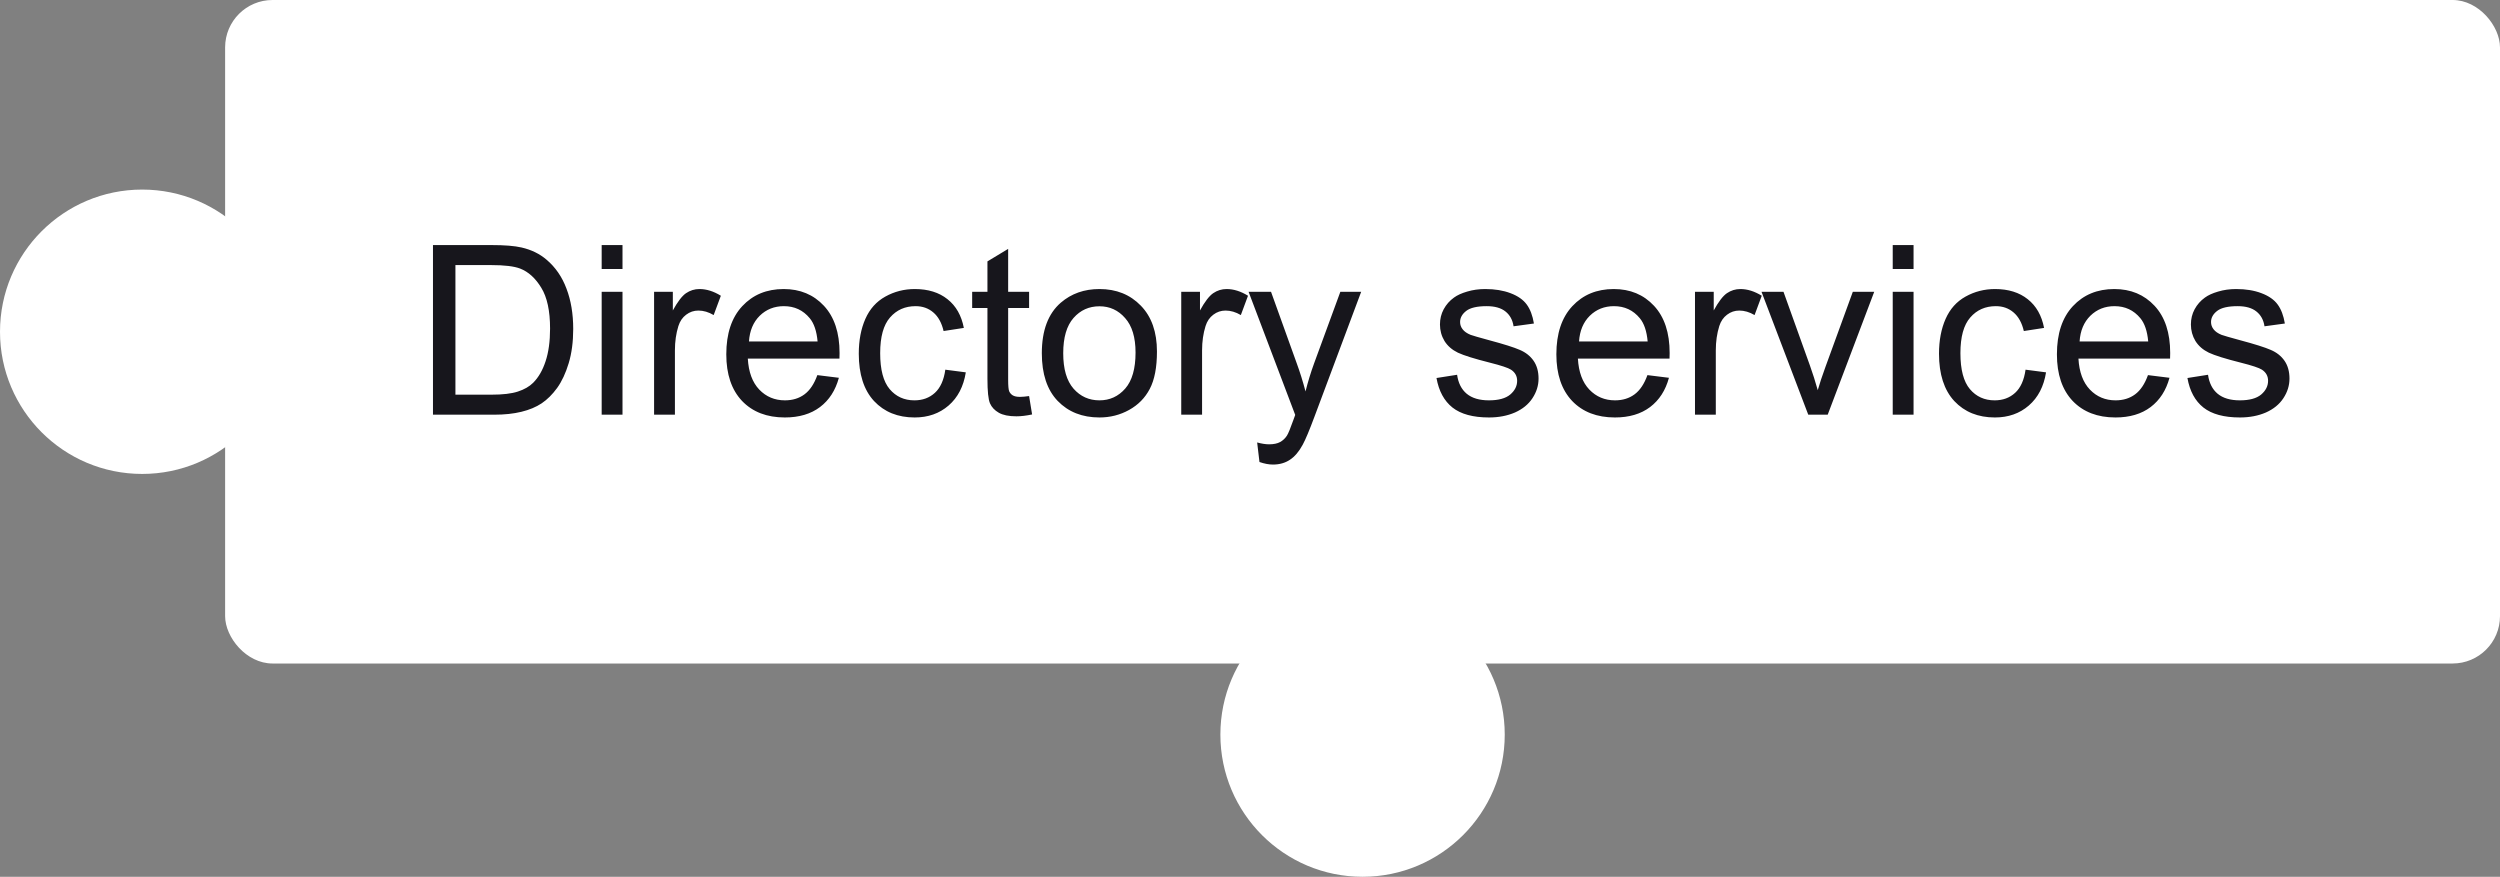
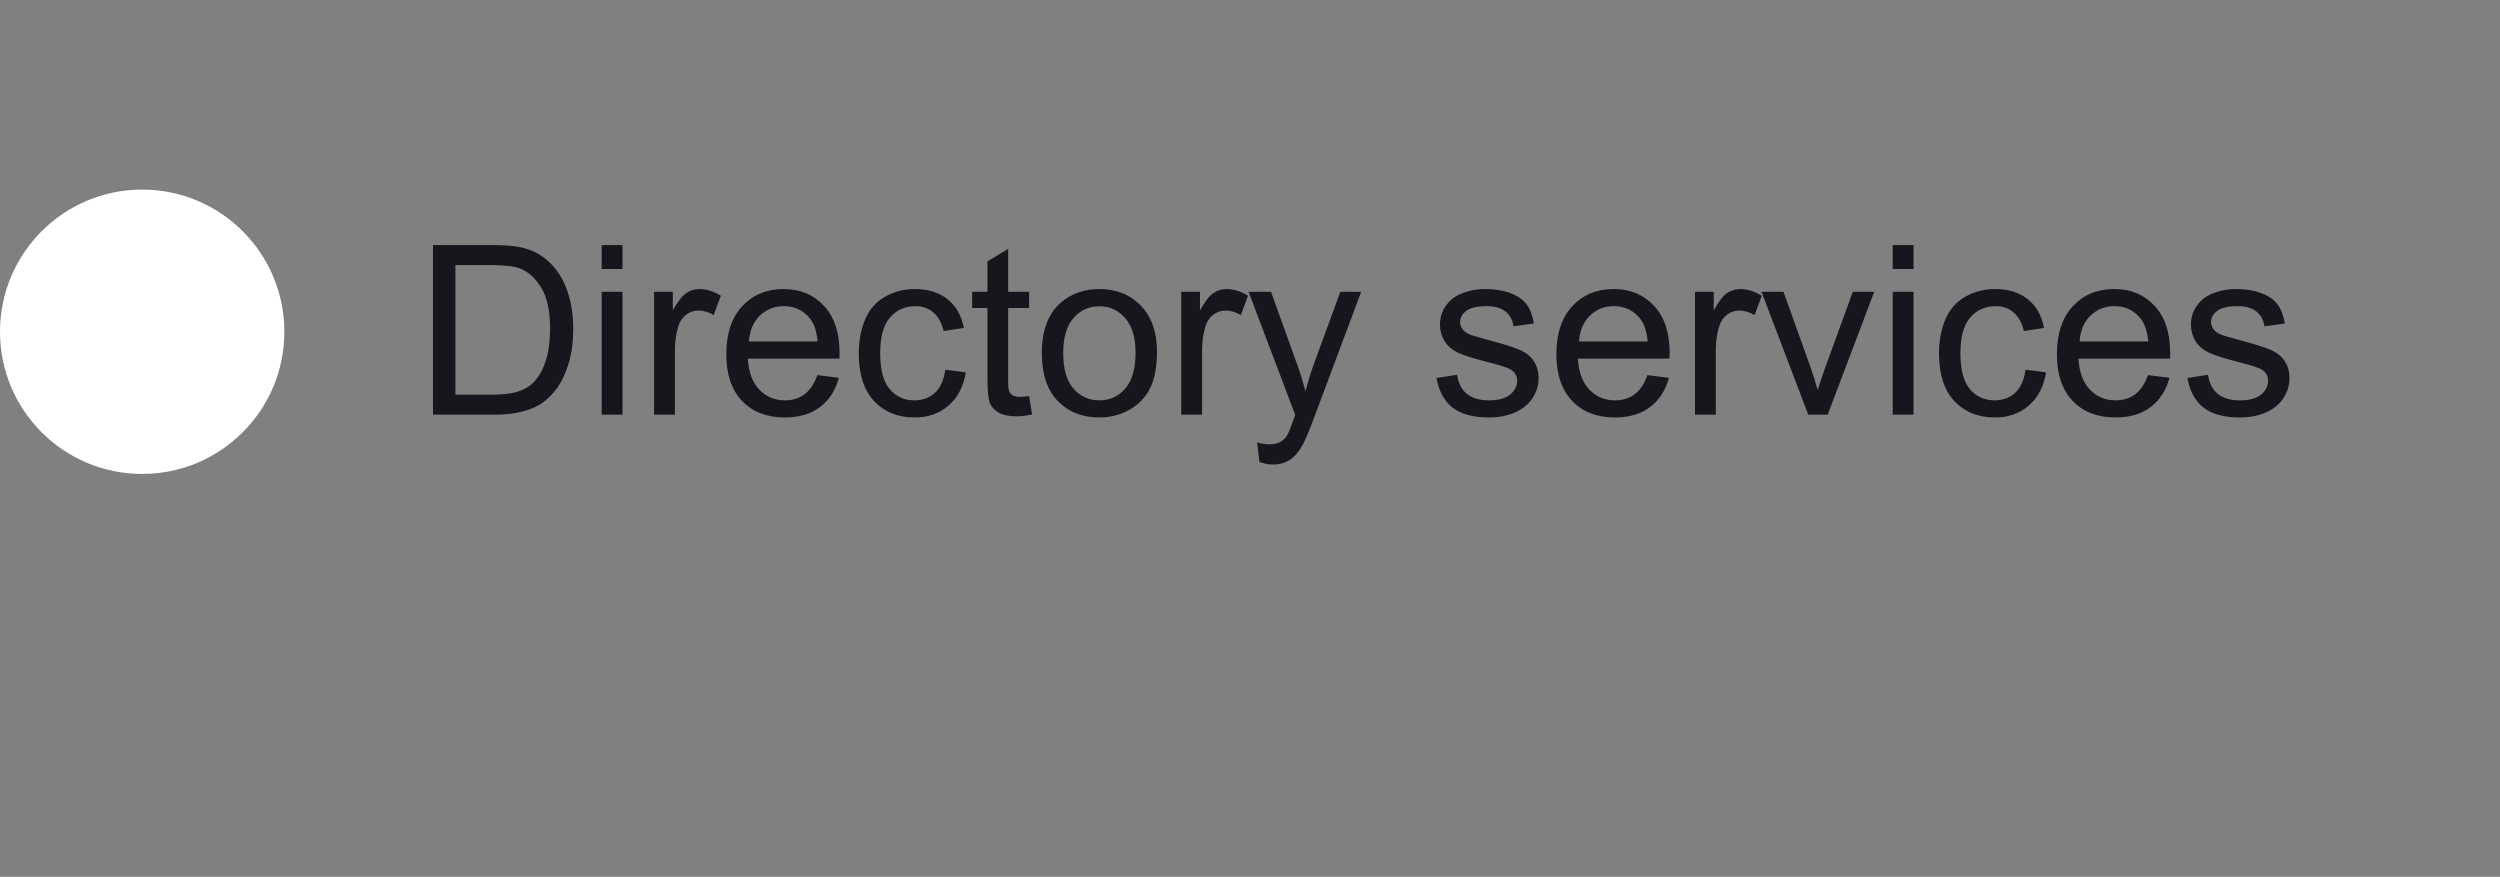
<svg xmlns="http://www.w3.org/2000/svg" width="211" height="74" viewBox="0 0 211 74" fill="none">
  <rect x="0" y="0" width="211" height="74" fill="#808080" stroke="none" />
-   <rect x="19" width="192" height="56" rx="4" fill="white" />
  <path d="M36.543 35V20.684H41.475C42.588 20.684 43.438 20.752 44.023 20.889C44.844 21.078 45.544 21.419 46.123 21.914C46.878 22.552 47.441 23.369 47.812 24.365C48.19 25.355 48.379 26.488 48.379 27.764C48.379 28.851 48.252 29.814 47.998 30.654C47.744 31.494 47.419 32.191 47.022 32.744C46.624 33.291 46.188 33.724 45.713 34.043C45.244 34.355 44.675 34.593 44.004 34.756C43.34 34.919 42.575 35 41.709 35H36.543ZM38.438 33.31H41.494C42.438 33.31 43.177 33.223 43.711 33.047C44.251 32.871 44.681 32.624 45 32.305C45.449 31.855 45.797 31.253 46.045 30.498C46.299 29.736 46.426 28.815 46.426 27.734C46.426 26.237 46.178 25.088 45.684 24.287C45.195 23.48 44.6 22.939 43.897 22.666C43.389 22.471 42.572 22.373 41.445 22.373H38.438V33.31ZM50.781 22.705V20.684H52.539V22.705H50.781ZM50.781 35V24.629H52.539V35H50.781ZM55.205 35V24.629H56.787V26.201C57.191 25.465 57.562 24.98 57.9 24.746C58.245 24.512 58.623 24.395 59.033 24.395C59.626 24.395 60.228 24.583 60.84 24.961L60.234 26.592C59.805 26.338 59.375 26.211 58.945 26.211C58.561 26.211 58.216 26.328 57.91 26.562C57.604 26.79 57.386 27.109 57.256 27.52C57.06 28.145 56.963 28.828 56.963 29.57V35H55.205ZM68.984 31.66L70.801 31.885C70.514 32.946 69.984 33.77 69.209 34.355C68.434 34.941 67.445 35.234 66.24 35.234C64.723 35.234 63.519 34.769 62.627 33.838C61.742 32.9 61.299 31.588 61.299 29.902C61.299 28.158 61.748 26.803 62.647 25.84C63.545 24.876 64.71 24.395 66.143 24.395C67.529 24.395 68.662 24.866 69.541 25.811C70.42 26.755 70.859 28.083 70.859 29.795C70.859 29.899 70.856 30.055 70.85 30.264H63.115C63.18 31.403 63.503 32.275 64.082 32.881C64.662 33.486 65.384 33.789 66.25 33.789C66.894 33.789 67.445 33.62 67.9 33.281C68.356 32.943 68.717 32.402 68.984 31.66ZM63.213 28.818H69.004C68.926 27.946 68.704 27.292 68.34 26.855C67.78 26.178 67.054 25.84 66.162 25.84C65.355 25.84 64.674 26.11 64.121 26.65C63.574 27.191 63.272 27.913 63.213 28.818ZM79.785 31.201L81.514 31.426C81.325 32.617 80.84 33.551 80.059 34.228C79.284 34.899 78.33 35.234 77.197 35.234C75.778 35.234 74.635 34.772 73.769 33.848C72.91 32.917 72.481 31.585 72.481 29.854C72.481 28.734 72.666 27.754 73.037 26.914C73.408 26.074 73.971 25.446 74.727 25.029C75.488 24.606 76.315 24.395 77.207 24.395C78.333 24.395 79.255 24.681 79.971 25.254C80.687 25.82 81.146 26.628 81.348 27.676L79.639 27.939C79.476 27.243 79.186 26.719 78.769 26.367C78.359 26.016 77.861 25.84 77.275 25.84C76.39 25.84 75.671 26.159 75.117 26.797C74.564 27.428 74.287 28.431 74.287 29.805C74.287 31.198 74.554 32.21 75.088 32.842C75.622 33.473 76.318 33.789 77.178 33.789C77.868 33.789 78.444 33.578 78.906 33.154C79.368 32.731 79.662 32.08 79.785 31.201ZM86.856 33.428L87.109 34.98C86.615 35.085 86.172 35.137 85.781 35.137C85.143 35.137 84.648 35.036 84.297 34.834C83.945 34.632 83.698 34.368 83.555 34.043C83.412 33.711 83.34 33.018 83.34 31.963V25.996H82.051V24.629H83.34V22.061L85.088 21.006V24.629H86.856V25.996H85.088V32.06C85.088 32.562 85.117 32.884 85.176 33.027C85.241 33.171 85.342 33.285 85.478 33.369C85.622 33.454 85.824 33.496 86.084 33.496C86.279 33.496 86.537 33.473 86.856 33.428ZM87.93 29.814C87.93 27.894 88.463 26.471 89.531 25.547C90.423 24.779 91.51 24.395 92.793 24.395C94.219 24.395 95.384 24.863 96.289 25.801C97.194 26.732 97.647 28.021 97.647 29.668C97.647 31.003 97.445 32.054 97.041 32.822C96.644 33.584 96.061 34.176 95.293 34.6C94.531 35.023 93.698 35.234 92.793 35.234C91.341 35.234 90.166 34.769 89.268 33.838C88.376 32.907 87.93 31.566 87.93 29.814ZM89.736 29.814C89.736 31.143 90.026 32.139 90.606 32.803C91.185 33.46 91.914 33.789 92.793 33.789C93.665 33.789 94.391 33.457 94.971 32.793C95.55 32.129 95.84 31.116 95.84 29.756C95.84 28.473 95.547 27.503 94.961 26.846C94.382 26.182 93.659 25.85 92.793 25.85C91.914 25.85 91.185 26.178 90.606 26.836C90.026 27.494 89.736 28.486 89.736 29.814ZM99.697 35V24.629H101.279V26.201C101.683 25.465 102.054 24.98 102.393 24.746C102.738 24.512 103.115 24.395 103.525 24.395C104.118 24.395 104.72 24.583 105.332 24.961L104.727 26.592C104.297 26.338 103.867 26.211 103.438 26.211C103.053 26.211 102.708 26.328 102.402 26.562C102.096 26.79 101.878 27.109 101.748 27.52C101.553 28.145 101.455 28.828 101.455 29.57V35H99.697ZM106.299 38.994L106.104 37.344C106.488 37.448 106.823 37.5 107.109 37.5C107.5 37.5 107.812 37.435 108.047 37.305C108.281 37.175 108.473 36.992 108.623 36.758C108.734 36.582 108.913 36.146 109.16 35.449C109.193 35.352 109.245 35.208 109.316 35.02L105.381 24.629H107.275L109.434 30.635C109.714 31.396 109.964 32.197 110.186 33.037C110.387 32.23 110.628 31.442 110.908 30.674L113.125 24.629H114.883L110.938 35.176C110.514 36.315 110.186 37.1 109.951 37.529C109.639 38.109 109.281 38.532 108.877 38.799C108.473 39.072 107.992 39.209 107.432 39.209C107.093 39.209 106.715 39.137 106.299 38.994ZM121.24 31.904L122.979 31.631C123.076 32.328 123.346 32.861 123.789 33.232C124.238 33.603 124.863 33.789 125.664 33.789C126.471 33.789 127.07 33.626 127.461 33.301C127.852 32.969 128.047 32.581 128.047 32.139C128.047 31.741 127.874 31.429 127.529 31.201C127.288 31.045 126.689 30.846 125.732 30.605C124.443 30.28 123.548 30 123.047 29.766C122.552 29.525 122.174 29.196 121.914 28.779C121.66 28.356 121.533 27.891 121.533 27.383C121.533 26.921 121.637 26.494 121.846 26.104C122.061 25.706 122.35 25.378 122.715 25.117C122.988 24.915 123.359 24.746 123.828 24.609C124.303 24.466 124.811 24.395 125.352 24.395C126.165 24.395 126.878 24.512 127.49 24.746C128.109 24.98 128.564 25.299 128.857 25.703C129.15 26.1 129.352 26.634 129.463 27.305L127.744 27.539C127.666 27.005 127.438 26.588 127.061 26.289C126.689 25.99 126.162 25.84 125.479 25.84C124.671 25.84 124.095 25.973 123.75 26.24C123.405 26.507 123.232 26.82 123.232 27.178C123.232 27.406 123.304 27.611 123.447 27.793C123.59 27.982 123.815 28.138 124.121 28.262C124.297 28.327 124.814 28.477 125.674 28.711C126.917 29.043 127.783 29.316 128.271 29.531C128.766 29.74 129.154 30.046 129.434 30.449C129.714 30.853 129.854 31.354 129.854 31.953C129.854 32.539 129.681 33.092 129.336 33.613C128.997 34.128 128.506 34.528 127.861 34.815C127.217 35.094 126.488 35.234 125.674 35.234C124.326 35.234 123.298 34.954 122.588 34.395C121.885 33.835 121.436 33.005 121.24 31.904ZM139.043 31.66L140.859 31.885C140.573 32.946 140.042 33.77 139.268 34.355C138.493 34.941 137.503 35.234 136.299 35.234C134.782 35.234 133.577 34.769 132.686 33.838C131.8 32.9 131.357 31.588 131.357 29.902C131.357 28.158 131.807 26.803 132.705 25.84C133.604 24.876 134.769 24.395 136.201 24.395C137.588 24.395 138.721 24.866 139.6 25.811C140.479 26.755 140.918 28.083 140.918 29.795C140.918 29.899 140.915 30.055 140.908 30.264H133.174C133.239 31.403 133.561 32.275 134.141 32.881C134.72 33.486 135.443 33.789 136.309 33.789C136.953 33.789 137.503 33.62 137.959 33.281C138.415 32.943 138.776 32.402 139.043 31.66ZM133.271 28.818H139.062C138.984 27.946 138.763 27.292 138.398 26.855C137.839 26.178 137.113 25.84 136.221 25.84C135.413 25.84 134.733 26.11 134.18 26.65C133.633 27.191 133.33 27.913 133.271 28.818ZM143.057 35V24.629H144.639V26.201C145.042 25.465 145.413 24.98 145.752 24.746C146.097 24.512 146.475 24.395 146.885 24.395C147.477 24.395 148.079 24.583 148.691 24.961L148.086 26.592C147.656 26.338 147.227 26.211 146.797 26.211C146.413 26.211 146.068 26.328 145.762 26.562C145.456 26.79 145.238 27.109 145.107 27.52C144.912 28.145 144.814 28.828 144.814 29.57V35H143.057ZM152.617 35L148.672 24.629H150.527L152.754 30.84C152.995 31.51 153.216 32.207 153.418 32.93C153.574 32.383 153.792 31.725 154.072 30.957L156.377 24.629H158.184L154.258 35H152.617ZM159.746 22.705V20.684H161.504V22.705H159.746ZM159.746 35V24.629H161.504V35H159.746ZM170.957 31.201L172.686 31.426C172.497 32.617 172.012 33.551 171.23 34.228C170.456 34.899 169.502 35.234 168.369 35.234C166.95 35.234 165.807 34.772 164.941 33.848C164.082 32.917 163.652 31.585 163.652 29.854C163.652 28.734 163.838 27.754 164.209 26.914C164.58 26.074 165.143 25.446 165.898 25.029C166.66 24.606 167.487 24.395 168.379 24.395C169.505 24.395 170.426 24.681 171.143 25.254C171.859 25.82 172.318 26.628 172.52 27.676L170.811 27.939C170.648 27.243 170.358 26.719 169.941 26.367C169.531 26.016 169.033 25.84 168.447 25.84C167.562 25.84 166.842 26.159 166.289 26.797C165.736 27.428 165.459 28.431 165.459 29.805C165.459 31.198 165.726 32.21 166.26 32.842C166.794 33.473 167.49 33.789 168.35 33.789C169.04 33.789 169.616 33.578 170.078 33.154C170.54 32.731 170.833 32.08 170.957 31.201ZM181.289 31.66L183.105 31.885C182.819 32.946 182.288 33.77 181.514 34.355C180.739 34.941 179.749 35.234 178.545 35.234C177.028 35.234 175.824 34.769 174.932 33.838C174.046 32.9 173.604 31.588 173.604 29.902C173.604 28.158 174.053 26.803 174.951 25.84C175.85 24.876 177.015 24.395 178.447 24.395C179.834 24.395 180.967 24.866 181.846 25.811C182.725 26.755 183.164 28.083 183.164 29.795C183.164 29.899 183.161 30.055 183.154 30.264H175.42C175.485 31.403 175.807 32.275 176.387 32.881C176.966 33.486 177.689 33.789 178.555 33.789C179.199 33.789 179.749 33.62 180.205 33.281C180.661 32.943 181.022 32.402 181.289 31.66ZM175.518 28.818H181.309C181.23 27.946 181.009 27.292 180.645 26.855C180.085 26.178 179.359 25.84 178.467 25.84C177.66 25.84 176.979 26.11 176.426 26.65C175.879 27.191 175.576 27.913 175.518 28.818ZM184.619 31.904L186.357 31.631C186.455 32.328 186.725 32.861 187.168 33.232C187.617 33.603 188.242 33.789 189.043 33.789C189.85 33.789 190.449 33.626 190.84 33.301C191.23 32.969 191.426 32.581 191.426 32.139C191.426 31.741 191.253 31.429 190.908 31.201C190.667 31.045 190.068 30.846 189.111 30.605C187.822 30.28 186.927 30 186.426 29.766C185.931 29.525 185.553 29.196 185.293 28.779C185.039 28.356 184.912 27.891 184.912 27.383C184.912 26.921 185.016 26.494 185.225 26.104C185.439 25.706 185.729 25.378 186.094 25.117C186.367 24.915 186.738 24.746 187.207 24.609C187.682 24.466 188.19 24.395 188.73 24.395C189.544 24.395 190.257 24.512 190.869 24.746C191.488 24.98 191.943 25.299 192.236 25.703C192.529 26.1 192.731 26.634 192.842 27.305L191.123 27.539C191.045 27.005 190.817 26.588 190.439 26.289C190.068 25.99 189.541 25.84 188.857 25.84C188.05 25.84 187.474 25.973 187.129 26.24C186.784 26.507 186.611 26.82 186.611 27.178C186.611 27.406 186.683 27.611 186.826 27.793C186.969 27.982 187.194 28.138 187.5 28.262C187.676 28.327 188.193 28.477 189.053 28.711C190.296 29.043 191.162 29.316 191.65 29.531C192.145 29.74 192.533 30.046 192.812 30.449C193.092 30.853 193.232 31.354 193.232 31.953C193.232 32.539 193.06 33.092 192.715 33.613C192.376 34.128 191.885 34.528 191.24 34.815C190.596 35.094 189.867 35.234 189.053 35.234C187.705 35.234 186.676 34.954 185.967 34.395C185.264 33.835 184.814 33.005 184.619 31.904Z" fill="#17161C" />
  <circle cx="12" cy="28" r="12" fill="white" />
-   <circle cx="115" cy="62" r="12" fill="white" />
</svg>